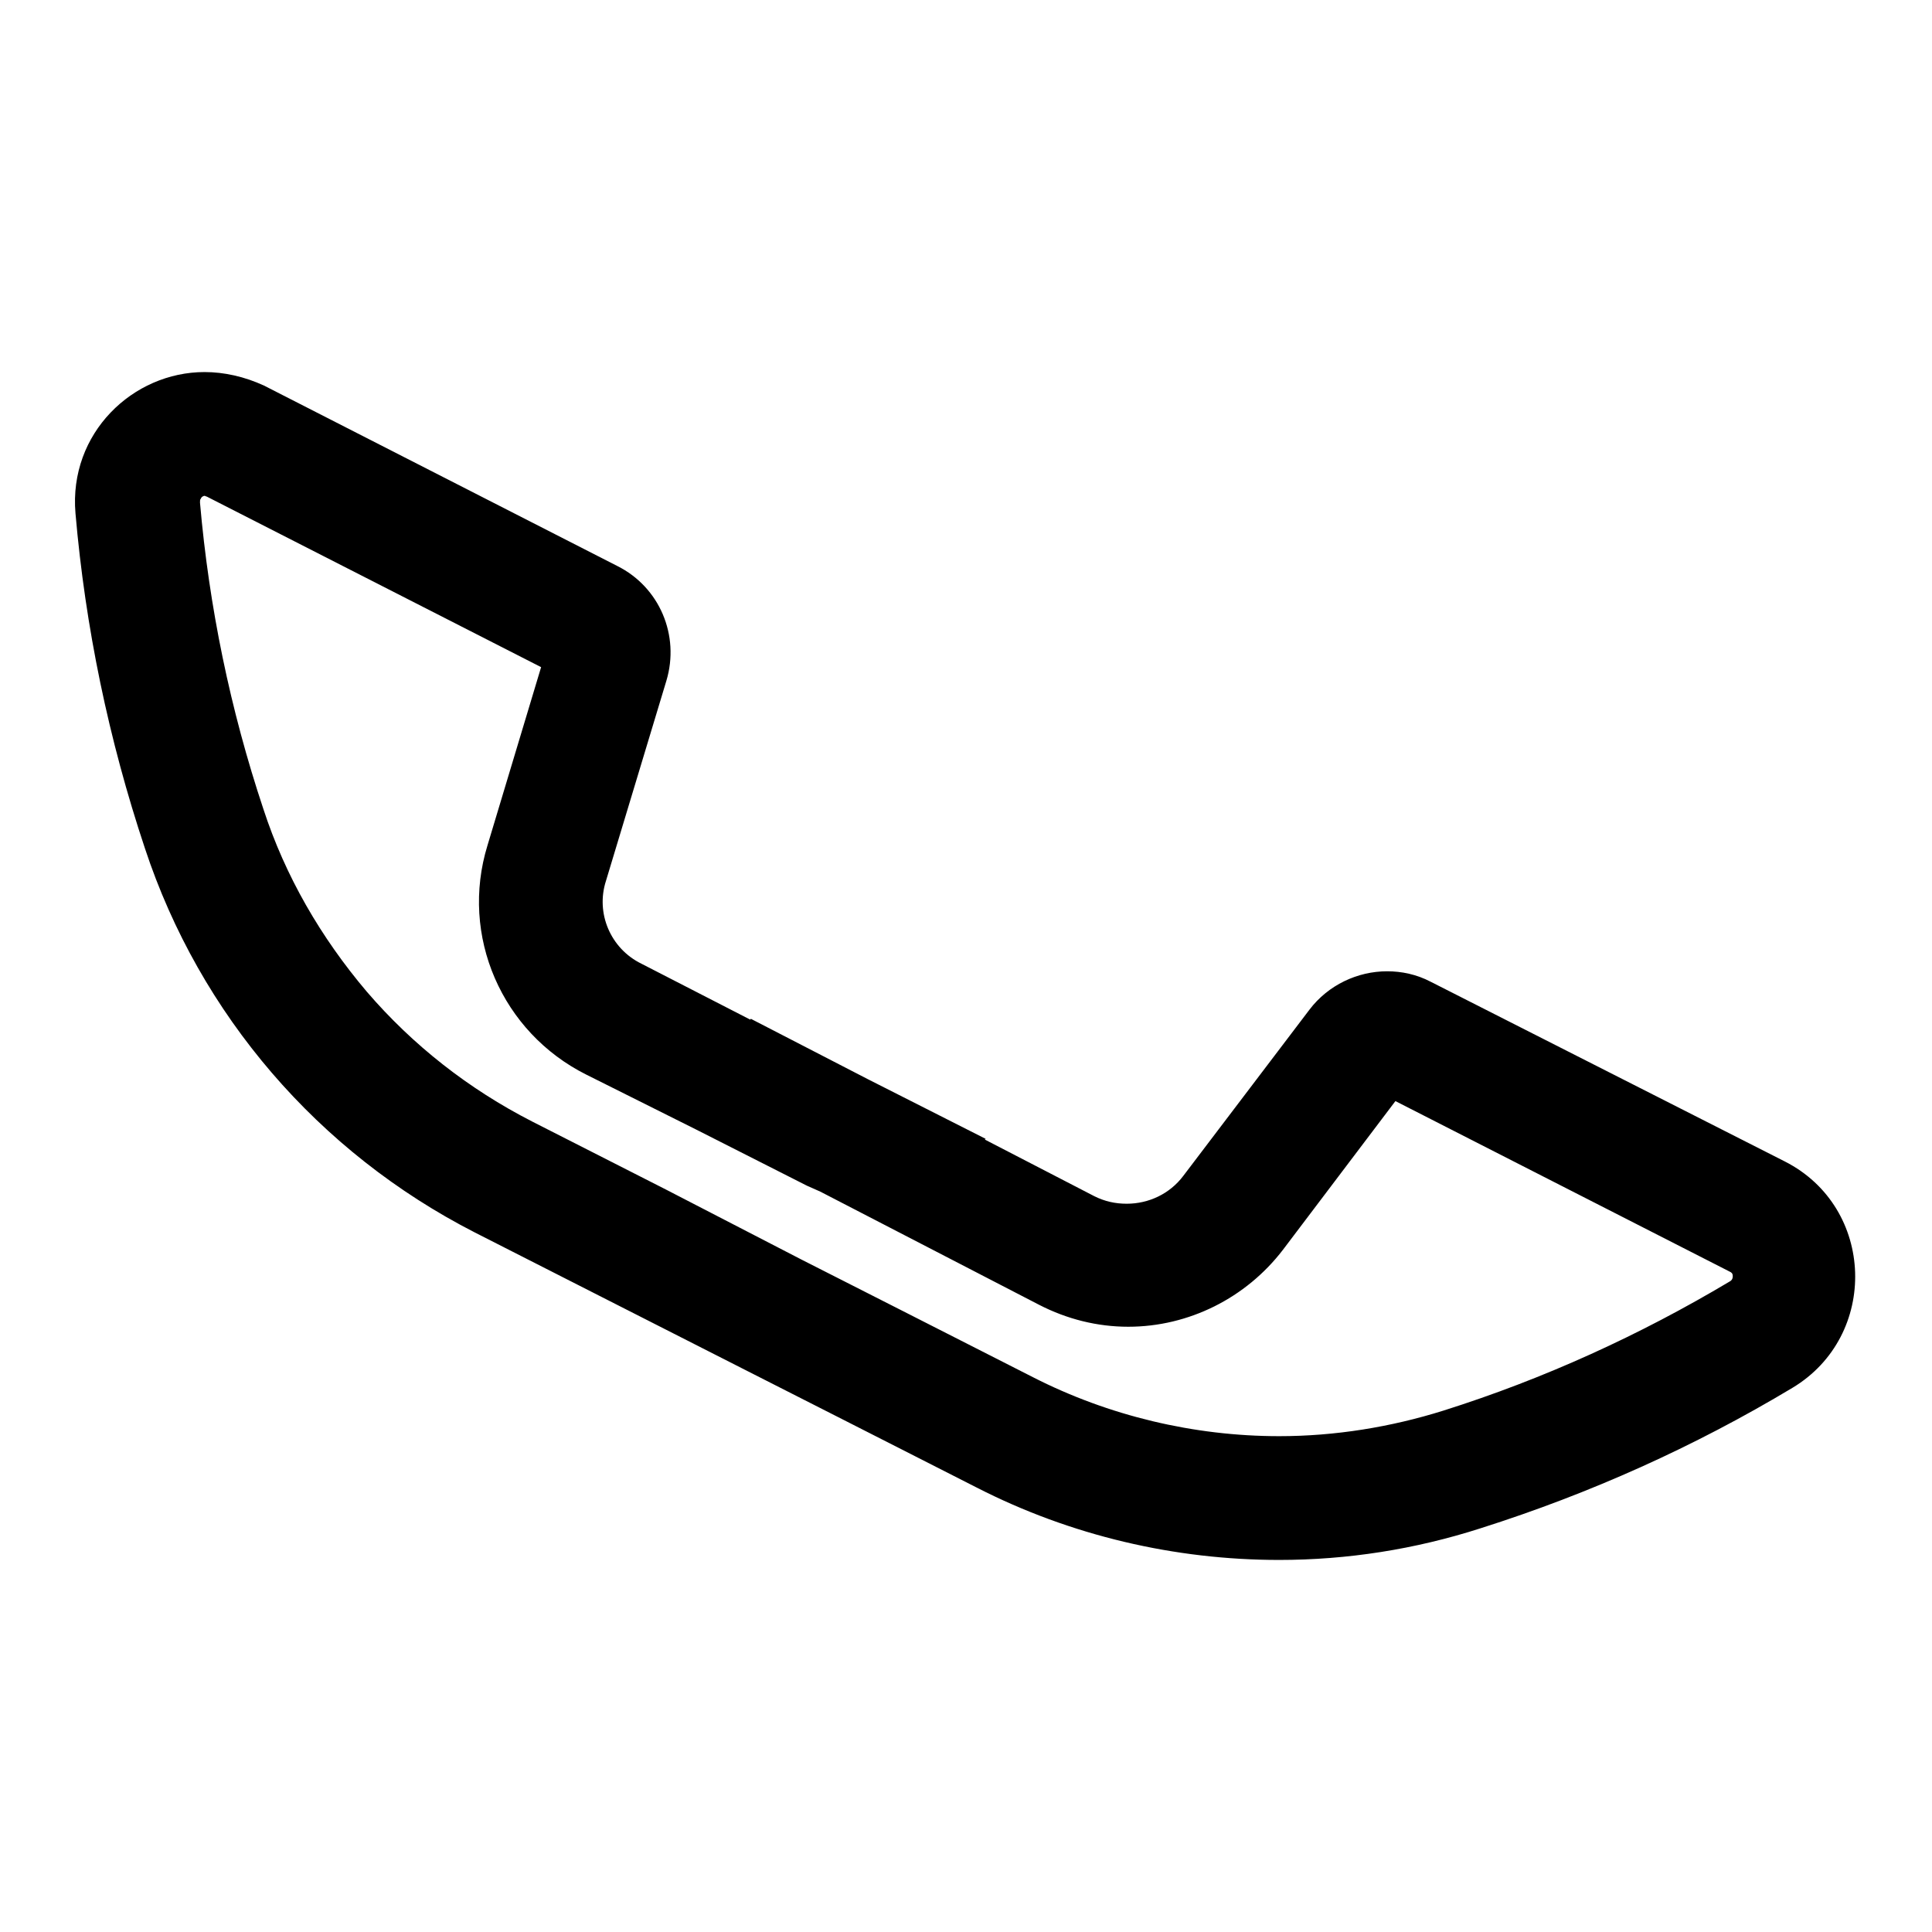
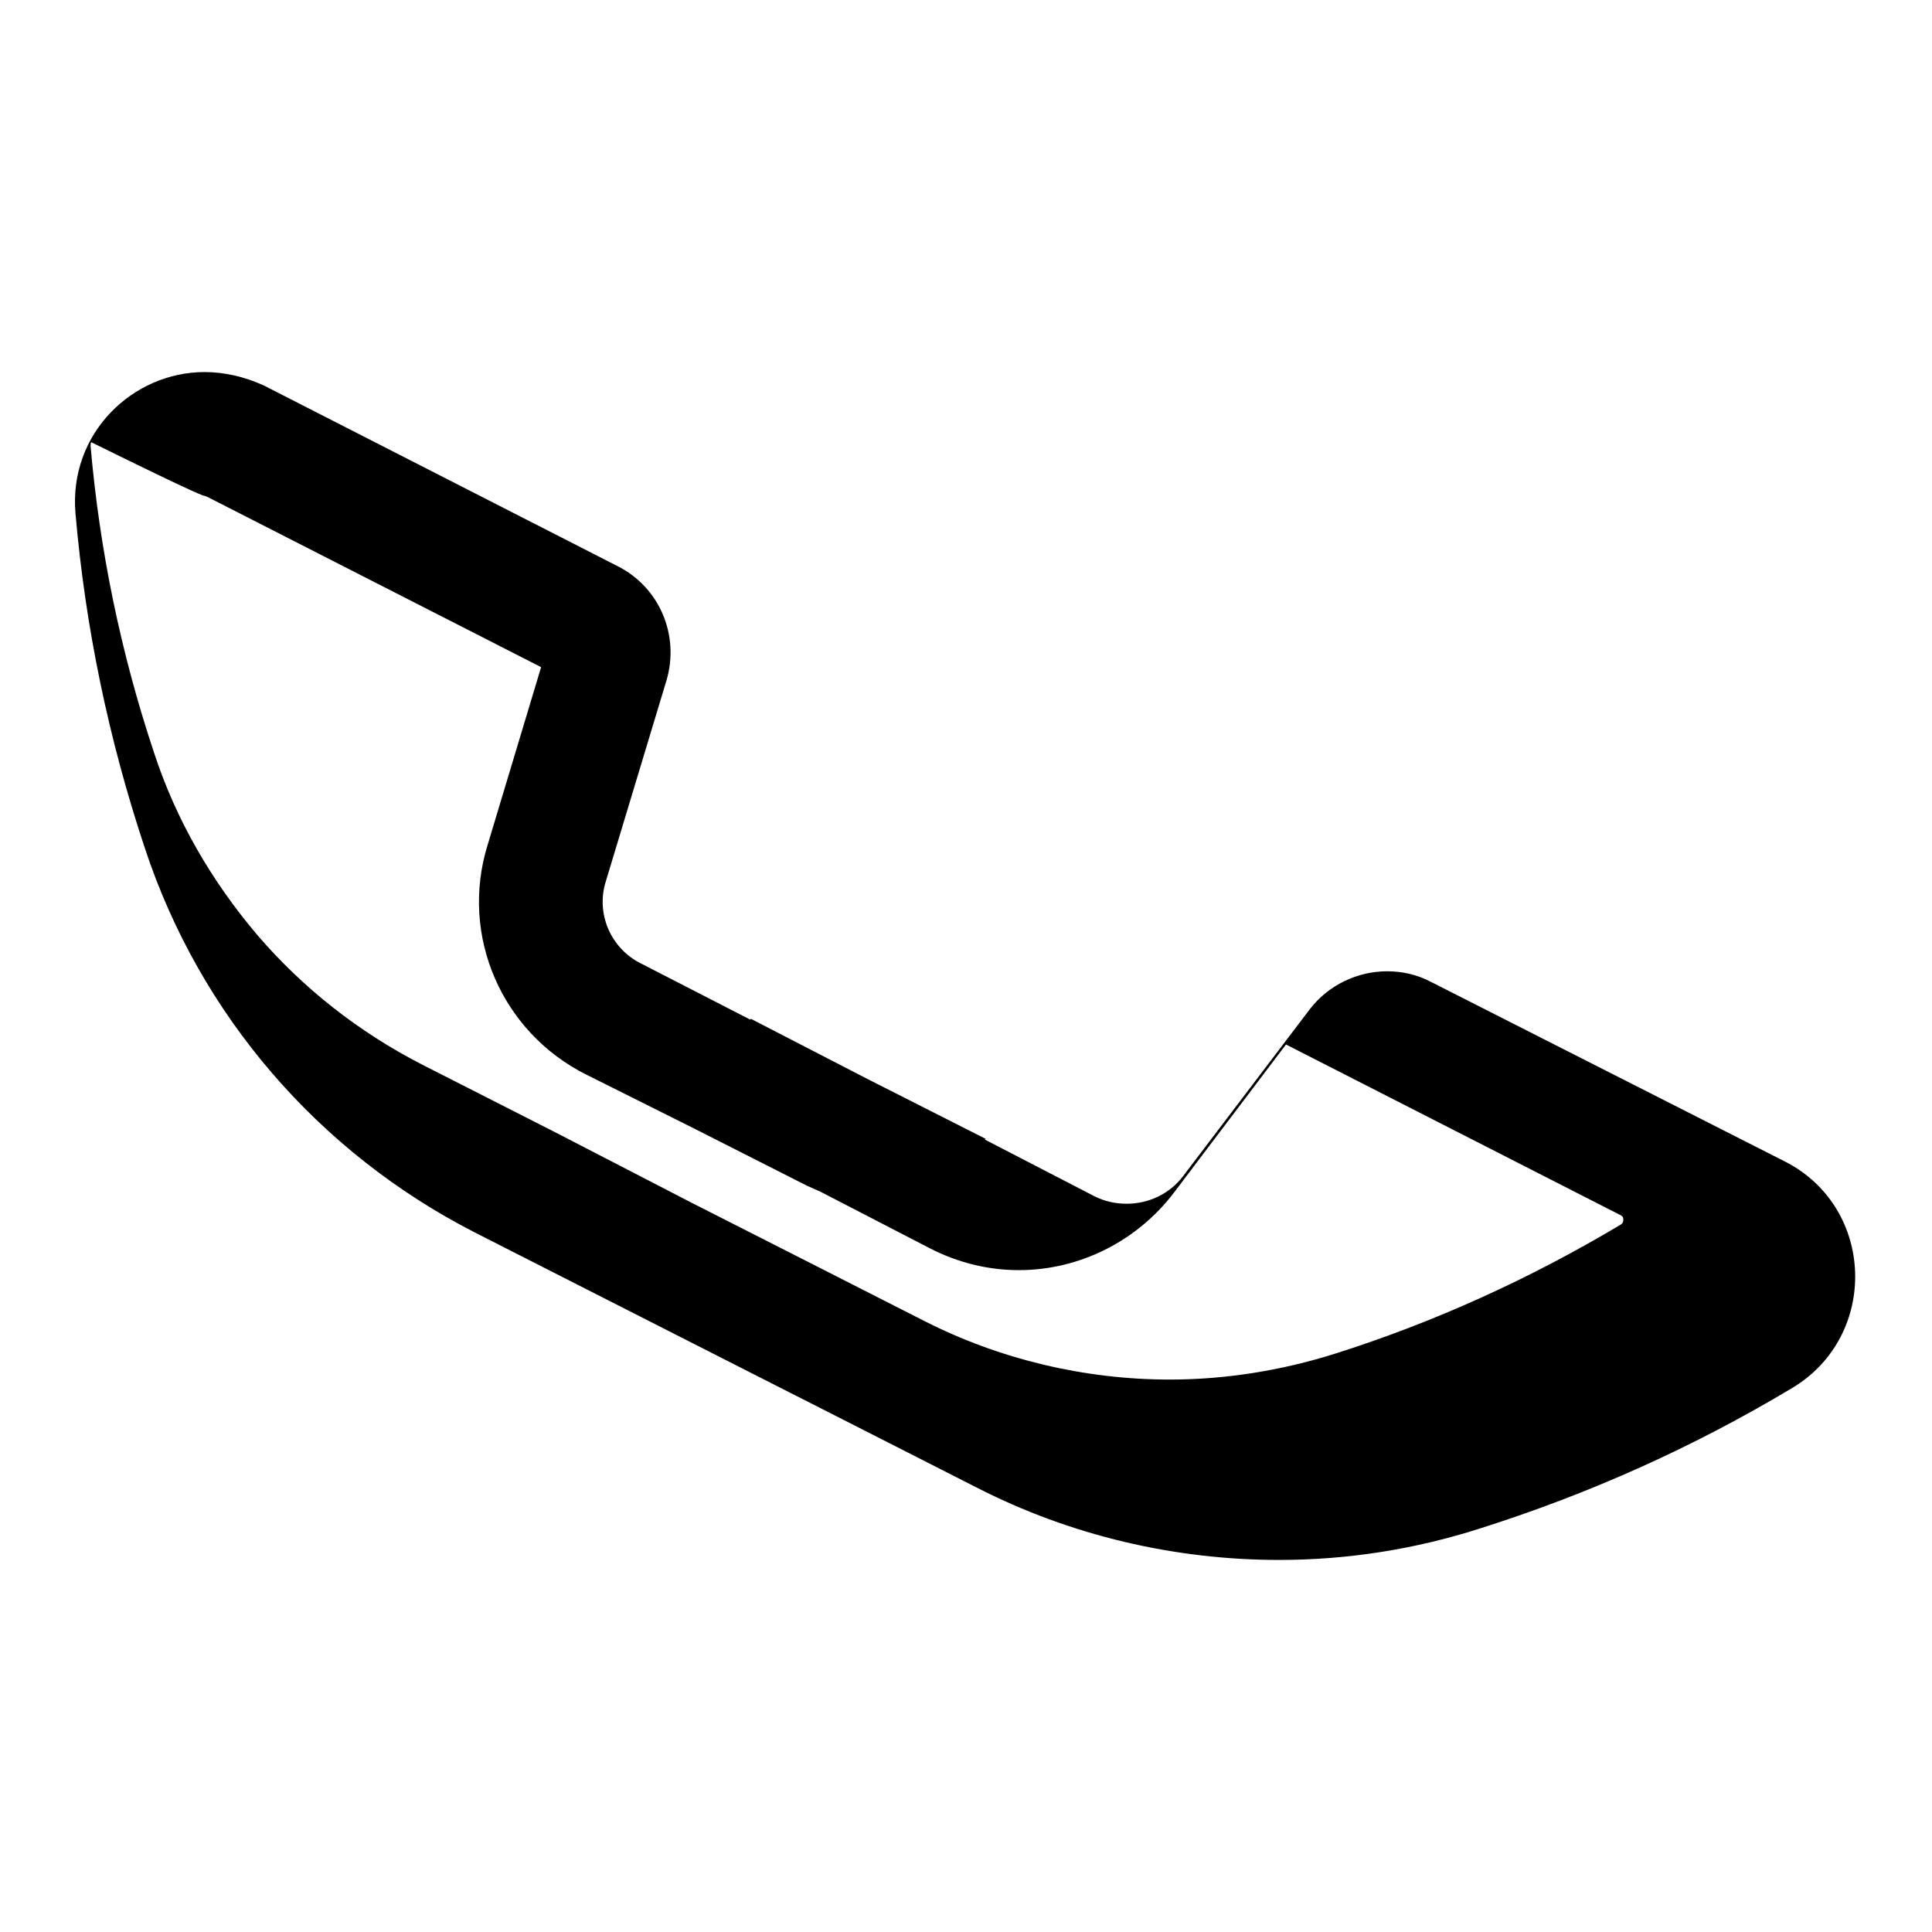
<svg xmlns="http://www.w3.org/2000/svg" version="1.1" x="0px" y="0px" viewBox="0 0 256 256" enable-background="new 0 0 256 256" xml:space="preserve">
  <g>
-     <path fill="#000000" d="M27.1,65.7c0.1,0,0.2,0.1,0.3,0.1l44.3,22.6L64.6,112c-3.7,12,1.9,24.8,13.1,30.4l14.6,7.3l14.6,7.4 l0.9,0.4l0,0l0,0l0.9,0.4l14.5,7.5l14.5,7.5c3.7,1.9,7.7,2.9,11.8,2.9c8,0,15.6-3.8,20.5-10.2l14.9-19.7l44.3,22.6 c0.2,0.1,0.4,0.2,0.4,0.6s-0.2,0.6-0.4,0.7c-11.9,7.1-24.6,12.9-37.9,17.1c-7,2.2-14.4,3.4-21.8,3.4c-11.3,0-22.6-2.7-32.6-7.8 l-17.7-9l-13-6.6l-18-9.3l-17.7-9c-8.4-4.3-15.8-10.1-21.9-17.2c-6.1-7.2-10.8-15.3-13.7-24.2c-4.4-13.2-7.2-26.8-8.4-40.6 c0-0.3,0-0.4,0.1-0.5C26.7,65.8,27,65.7,27.1,65.7 M27.1,49.3c-9.5,0-18,8.1-17.1,18.7c1.3,15.1,4.4,30,9.2,44.4 c7.3,22.1,23,40.3,43.7,50.9l17.7,9l18.1,9.2l13,6.6l17.7,9c12.5,6.4,26.3,9.6,40.1,9.6c9,0,18-1.4,26.7-4.2 c14.5-4.6,28.3-10.8,41.3-18.6c11.5-6.9,11-23.9-1-30l-46.9-23.8c-1.9-1-3.9-1.4-5.8-1.4c-3.9,0-7.8,1.8-10.3,5.1l-16.7,22 c-1.8,2.4-4.6,3.7-7.5,3.7c-1.5,0-2.9-0.3-4.3-1l-14.5-7.5l0.1-0.1l-15.6-7.9l-15.5-8l-0.1,0.1L85,127.7c-4.1-2-6.1-6.7-4.7-11 l8-26.5c1.8-6-0.9-12.4-6.5-15.2L35,51.1C32.4,49.9,29.7,49.3,27.1,49.3L27.1,49.3z" />
+     <path fill="#000000" d="M27.1,65.7c0.1,0,0.2,0.1,0.3,0.1l44.3,22.6L64.6,112c-3.7,12,1.9,24.8,13.1,30.4l14.6,7.3l14.6,7.4 l0.9,0.4l0,0l0,0l0.9,0.4l14.5,7.5c3.7,1.9,7.7,2.9,11.8,2.9c8,0,15.6-3.8,20.5-10.2l14.9-19.7l44.3,22.6 c0.2,0.1,0.4,0.2,0.4,0.6s-0.2,0.6-0.4,0.7c-11.9,7.1-24.6,12.9-37.9,17.1c-7,2.2-14.4,3.4-21.8,3.4c-11.3,0-22.6-2.7-32.6-7.8 l-17.7-9l-13-6.6l-18-9.3l-17.7-9c-8.4-4.3-15.8-10.1-21.9-17.2c-6.1-7.2-10.8-15.3-13.7-24.2c-4.4-13.2-7.2-26.8-8.4-40.6 c0-0.3,0-0.4,0.1-0.5C26.7,65.8,27,65.7,27.1,65.7 M27.1,49.3c-9.5,0-18,8.1-17.1,18.7c1.3,15.1,4.4,30,9.2,44.4 c7.3,22.1,23,40.3,43.7,50.9l17.7,9l18.1,9.2l13,6.6l17.7,9c12.5,6.4,26.3,9.6,40.1,9.6c9,0,18-1.4,26.7-4.2 c14.5-4.6,28.3-10.8,41.3-18.6c11.5-6.9,11-23.9-1-30l-46.9-23.8c-1.9-1-3.9-1.4-5.8-1.4c-3.9,0-7.8,1.8-10.3,5.1l-16.7,22 c-1.8,2.4-4.6,3.7-7.5,3.7c-1.5,0-2.9-0.3-4.3-1l-14.5-7.5l0.1-0.1l-15.6-7.9l-15.5-8l-0.1,0.1L85,127.7c-4.1-2-6.1-6.7-4.7-11 l8-26.5c1.8-6-0.9-12.4-6.5-15.2L35,51.1C32.4,49.9,29.7,49.3,27.1,49.3L27.1,49.3z" />
  </g>
</svg>